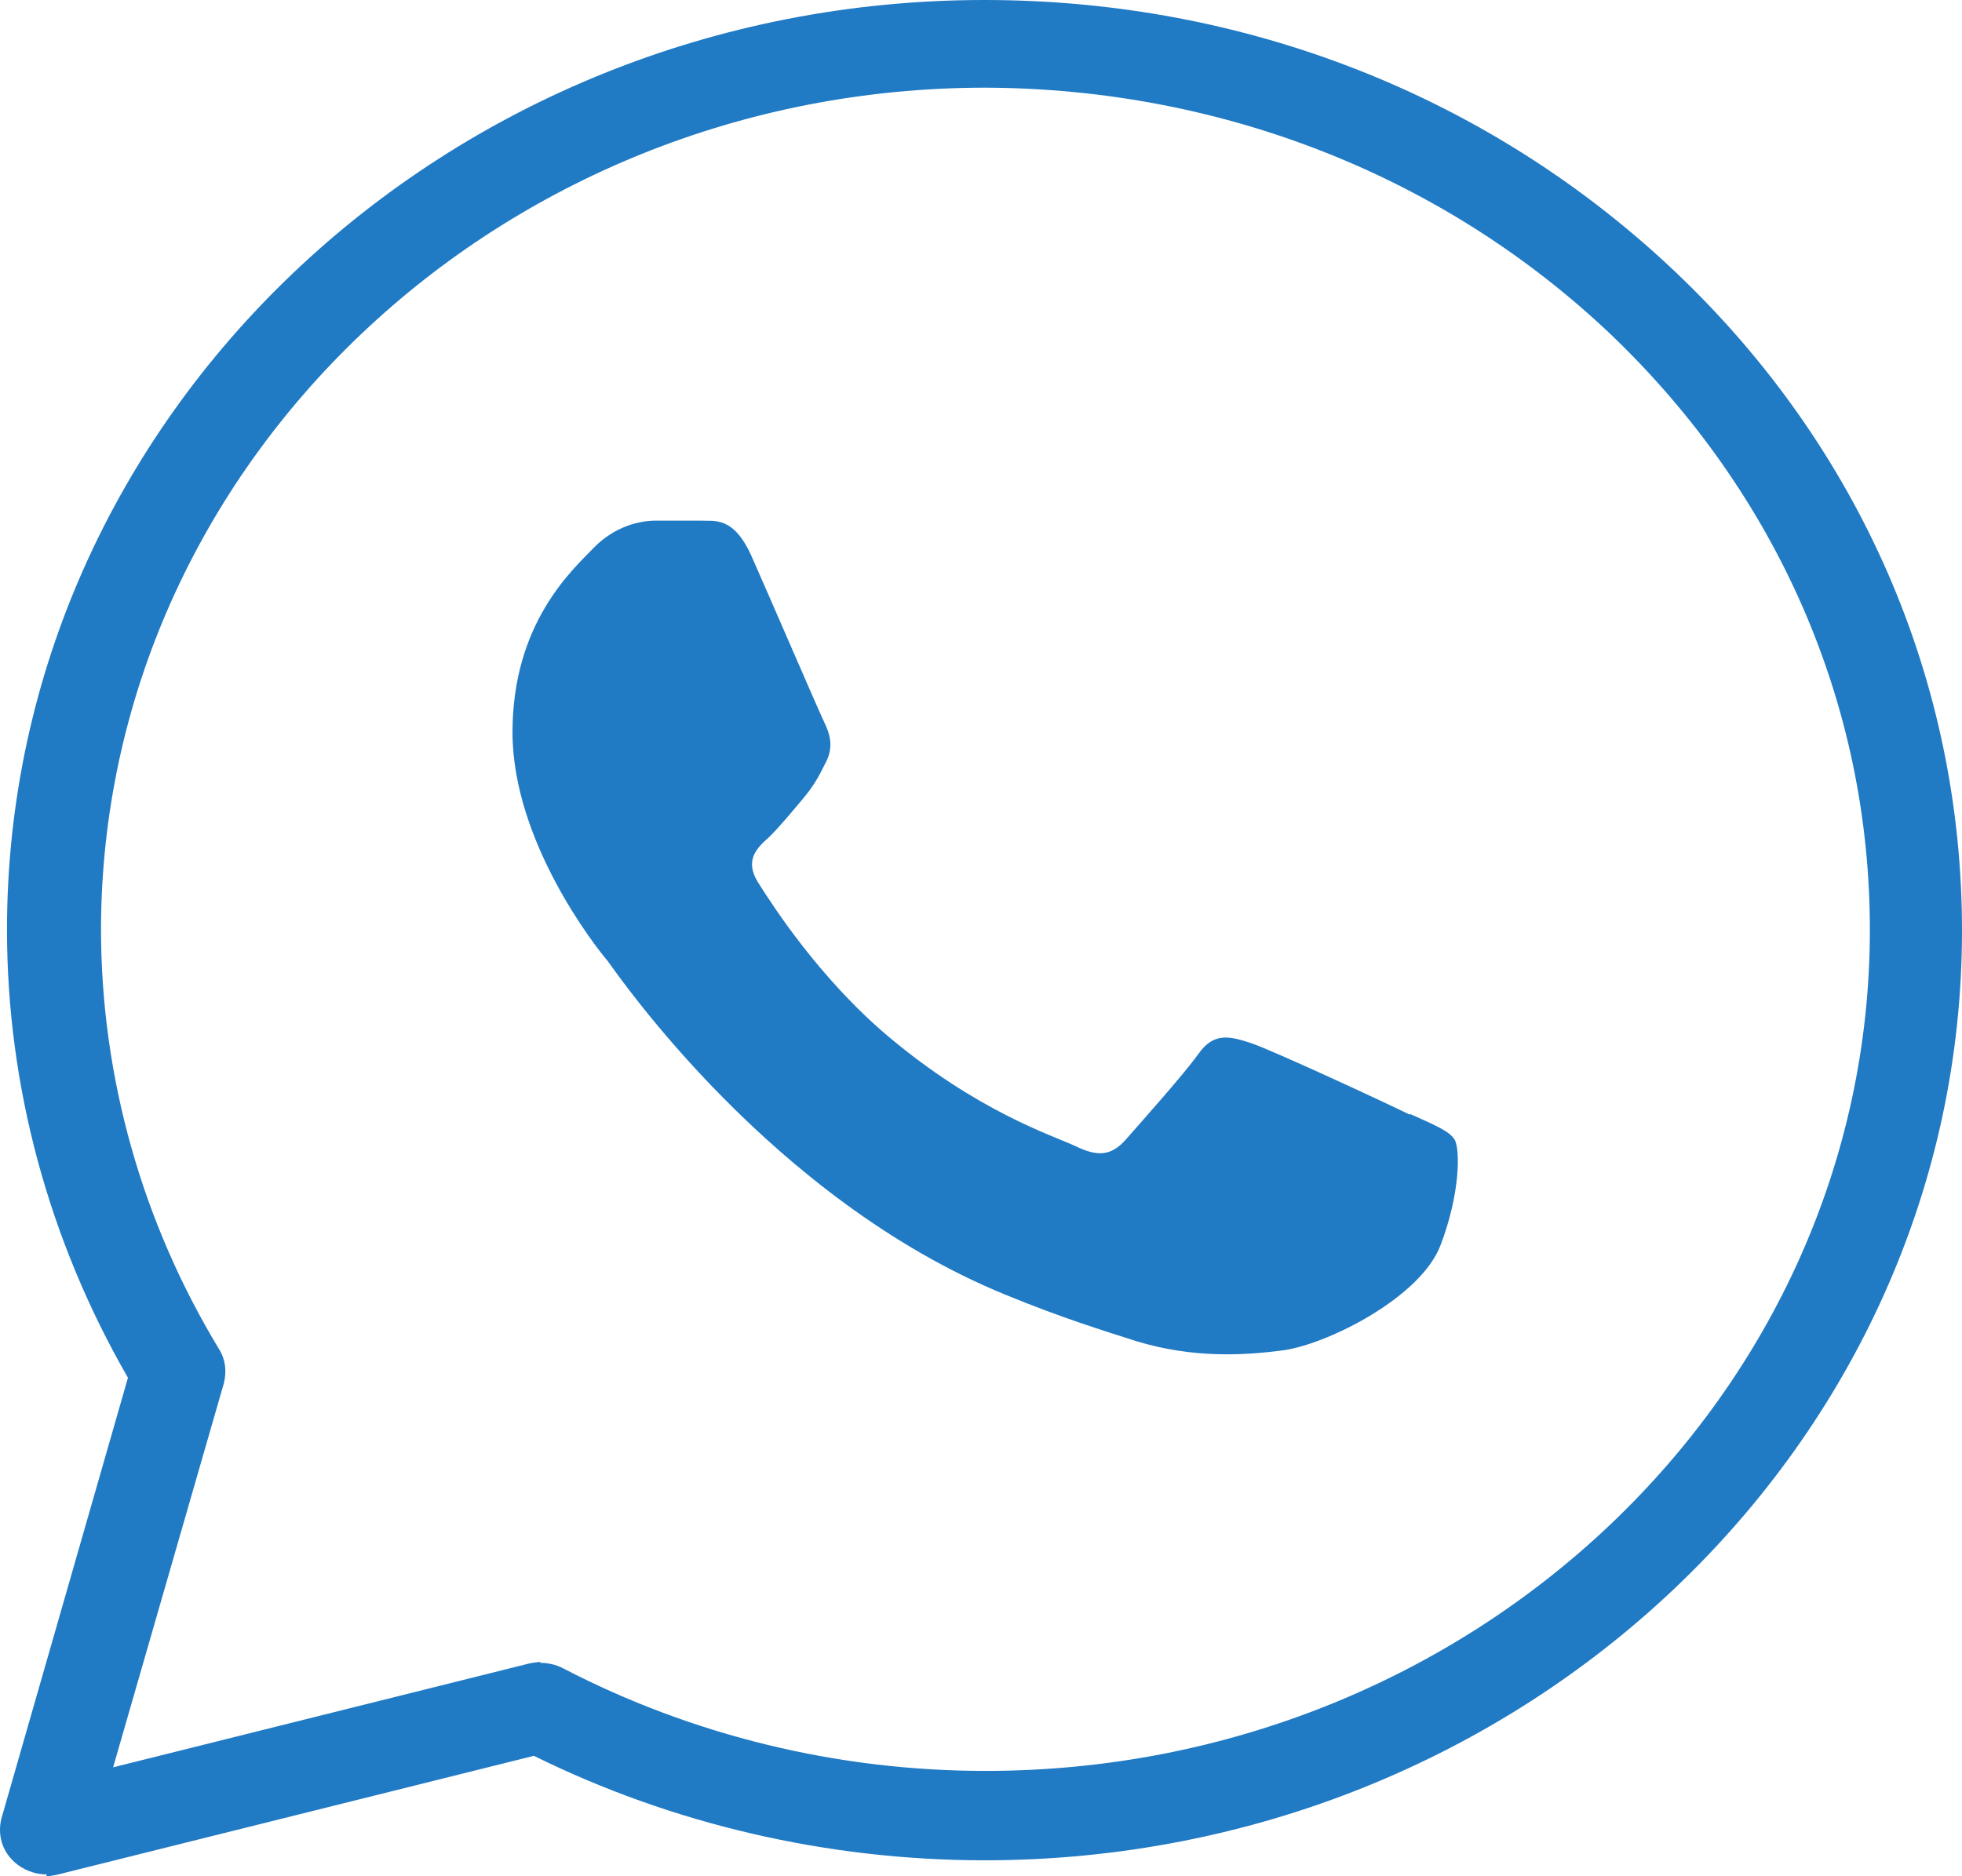
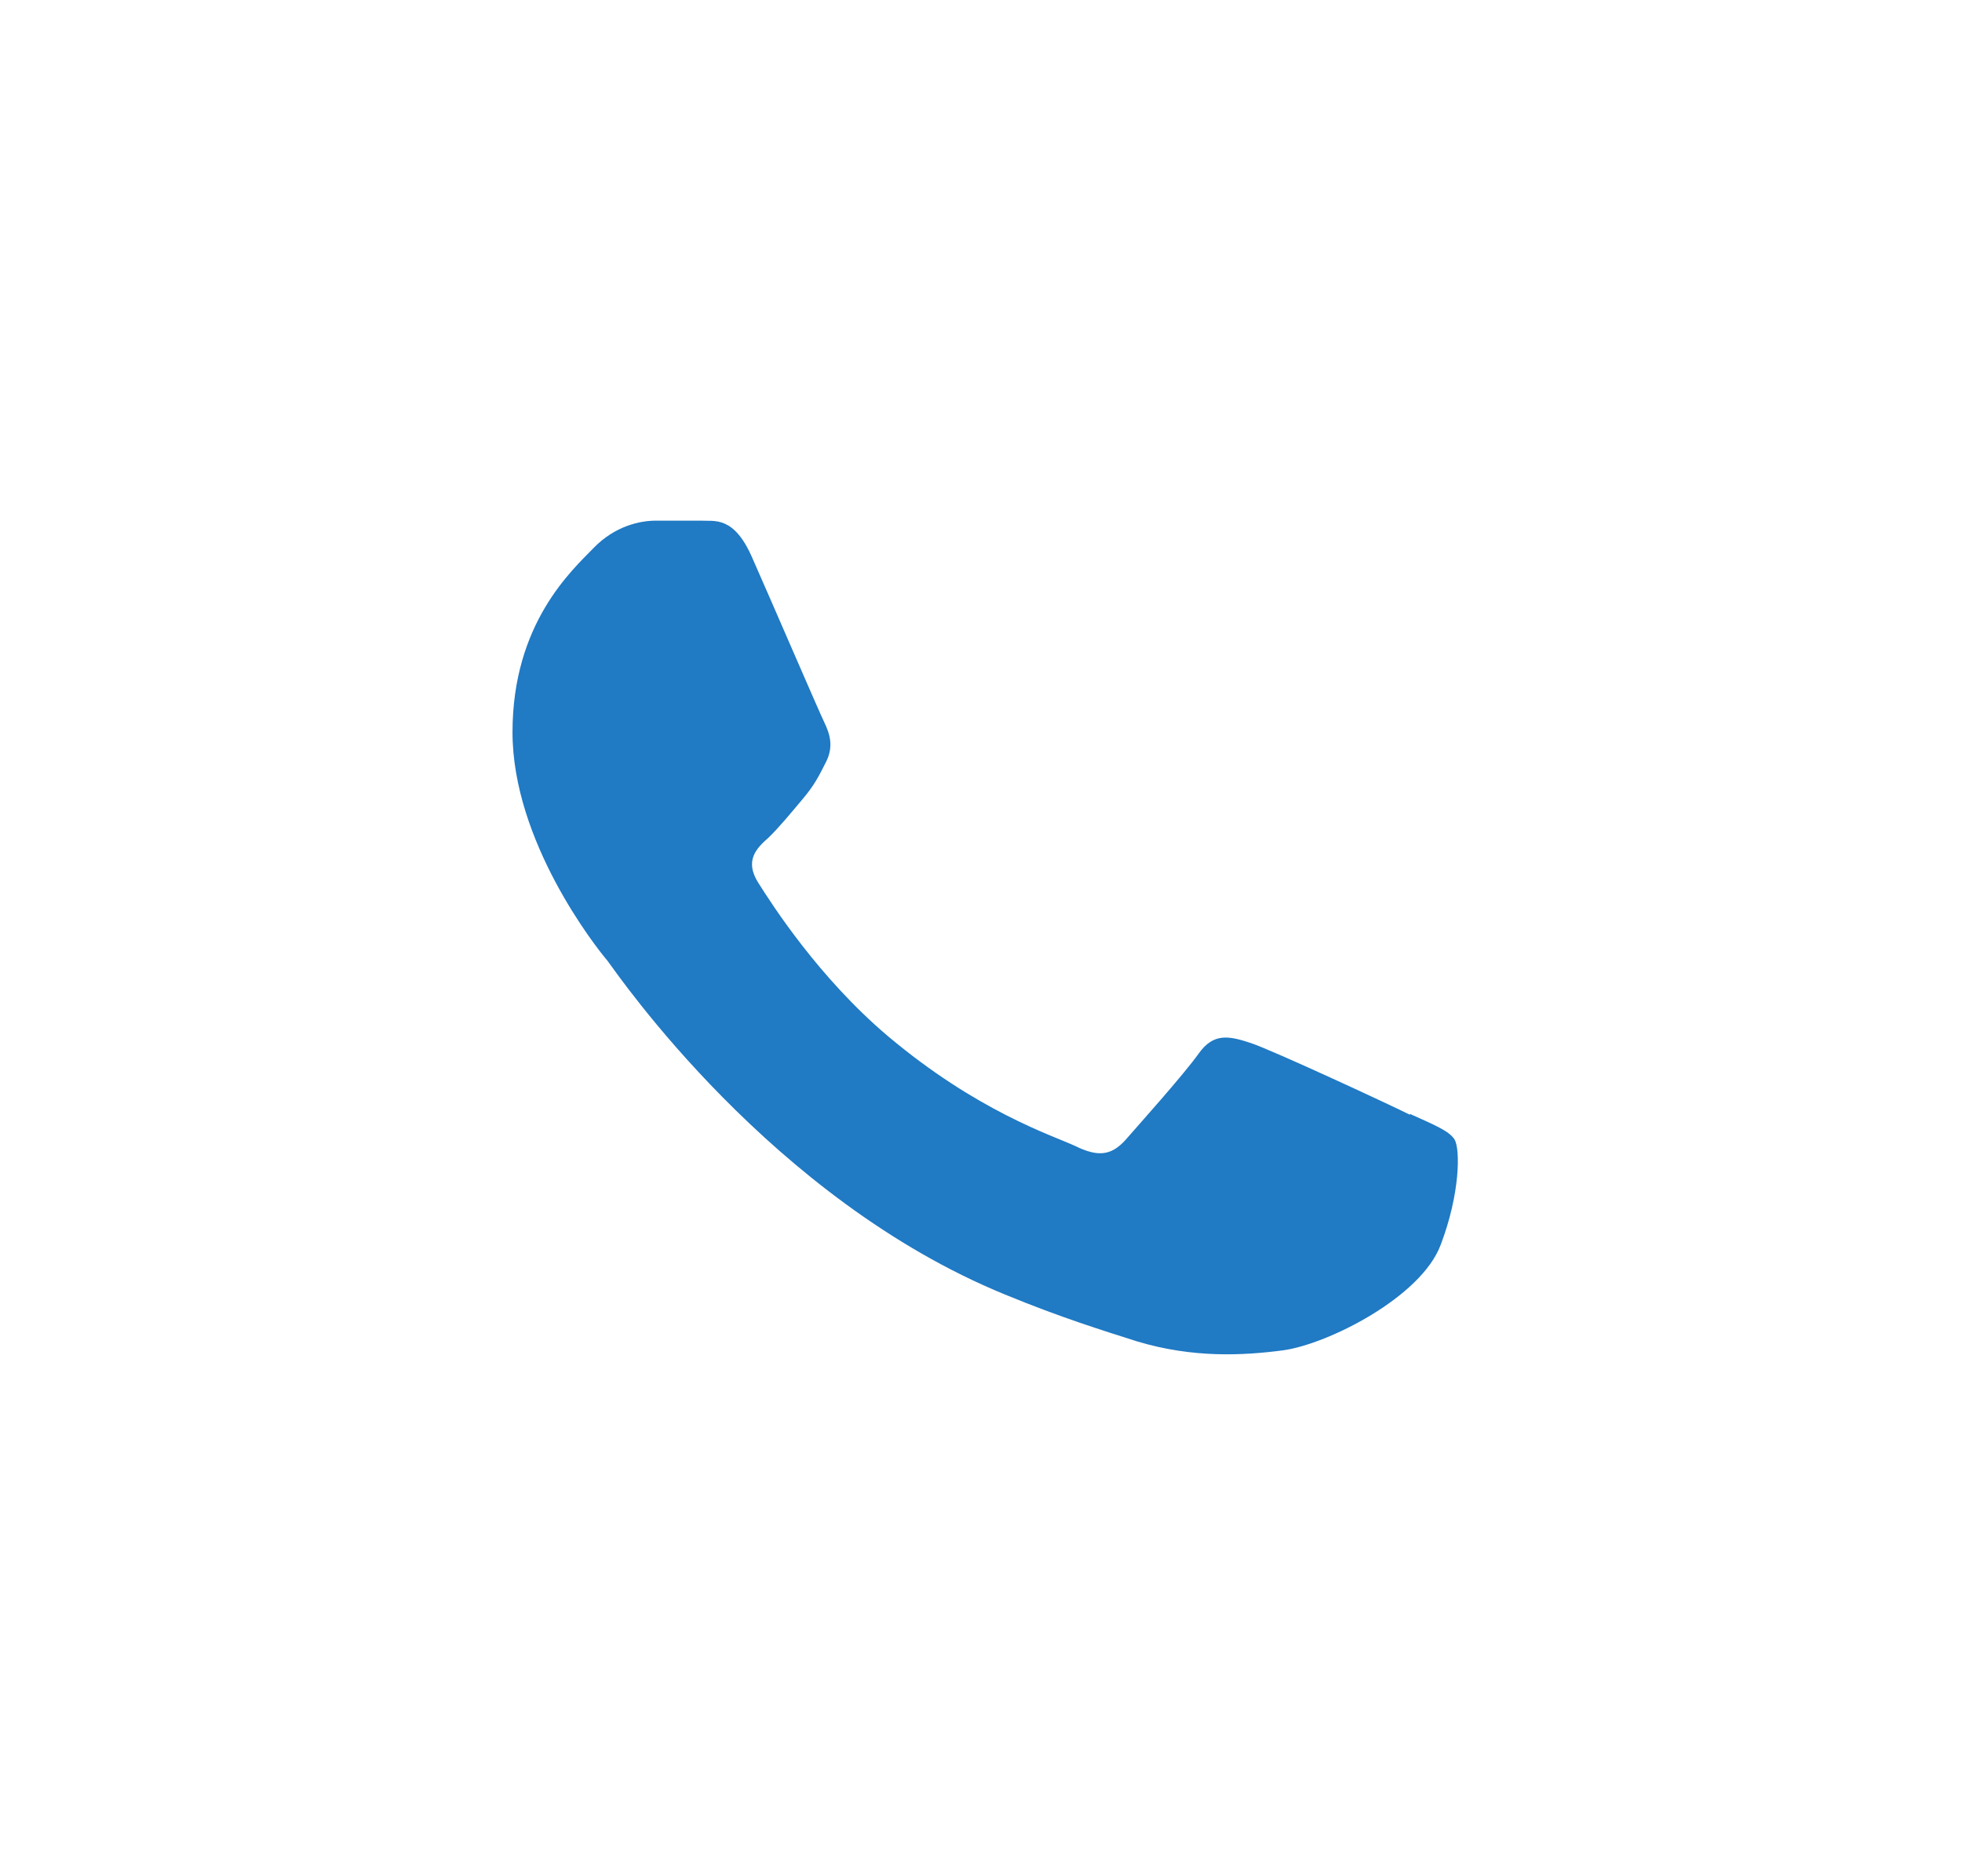
<svg xmlns="http://www.w3.org/2000/svg" width="23" height="22" viewBox="0 0 23 22" fill="none">
-   <path d="M0.551 21.979C0.409 21.979 0.267 21.927 0.158 21.823C0.016 21.689 -0.027 21.502 0.016 21.325L1.5 16.155C0.573 14.546 0.082 12.739 0.082 10.901C0.082 4.89 5.222 0 11.541 0C14.607 0 17.478 1.132 19.65 3.198C21.81 5.253 23 7.994 23 10.912C23 16.923 17.86 21.813 11.541 21.813C9.696 21.813 7.874 21.387 6.259 20.588L0.682 21.979C0.682 21.979 0.595 22 0.54 22L0.551 21.979ZM6.335 19.498C6.422 19.498 6.521 19.519 6.597 19.56C8.114 20.349 9.817 20.765 11.552 20.765C17.27 20.765 21.92 16.342 21.92 10.901C21.92 8.264 20.839 5.793 18.886 3.924C16.932 2.066 14.324 1.038 11.552 1.028C5.844 1.028 1.195 5.451 1.184 10.891C1.184 12.625 1.664 14.328 2.57 15.823C2.646 15.947 2.657 16.082 2.625 16.217L1.326 20.723L6.193 19.508C6.193 19.508 6.281 19.488 6.335 19.488V19.498Z" fill="#207AC4" />
  <path fill-rule="evenodd" clip-rule="evenodd" d="M16.528 13.071C16.256 12.936 14.913 12.313 14.662 12.23C14.411 12.147 14.226 12.106 14.051 12.355C13.865 12.614 13.342 13.196 13.189 13.372C13.025 13.549 12.872 13.57 12.599 13.435C12.327 13.31 11.454 13.03 10.406 12.147C9.598 11.462 9.053 10.611 8.889 10.351C8.725 10.092 8.867 9.946 9.009 9.822C9.129 9.707 9.282 9.521 9.413 9.365C9.544 9.209 9.598 9.105 9.686 8.929C9.773 8.752 9.729 8.607 9.664 8.472C9.598 8.337 9.053 7.07 8.823 6.551C8.605 6.042 8.376 6.115 8.212 6.105C8.049 6.105 7.874 6.105 7.688 6.105C7.503 6.105 7.208 6.167 6.957 6.427C6.706 6.686 6.008 7.309 6.008 8.586C6.008 9.863 6.979 11.099 7.121 11.265C7.252 11.441 9.042 14.058 11.781 15.179C12.436 15.449 12.938 15.604 13.331 15.729C13.986 15.926 14.575 15.895 15.044 15.833C15.568 15.76 16.659 15.21 16.888 14.598C17.118 13.995 17.118 13.476 17.052 13.362C16.987 13.258 16.801 13.185 16.528 13.061V13.071Z" fill="#207AC4" />
</svg>